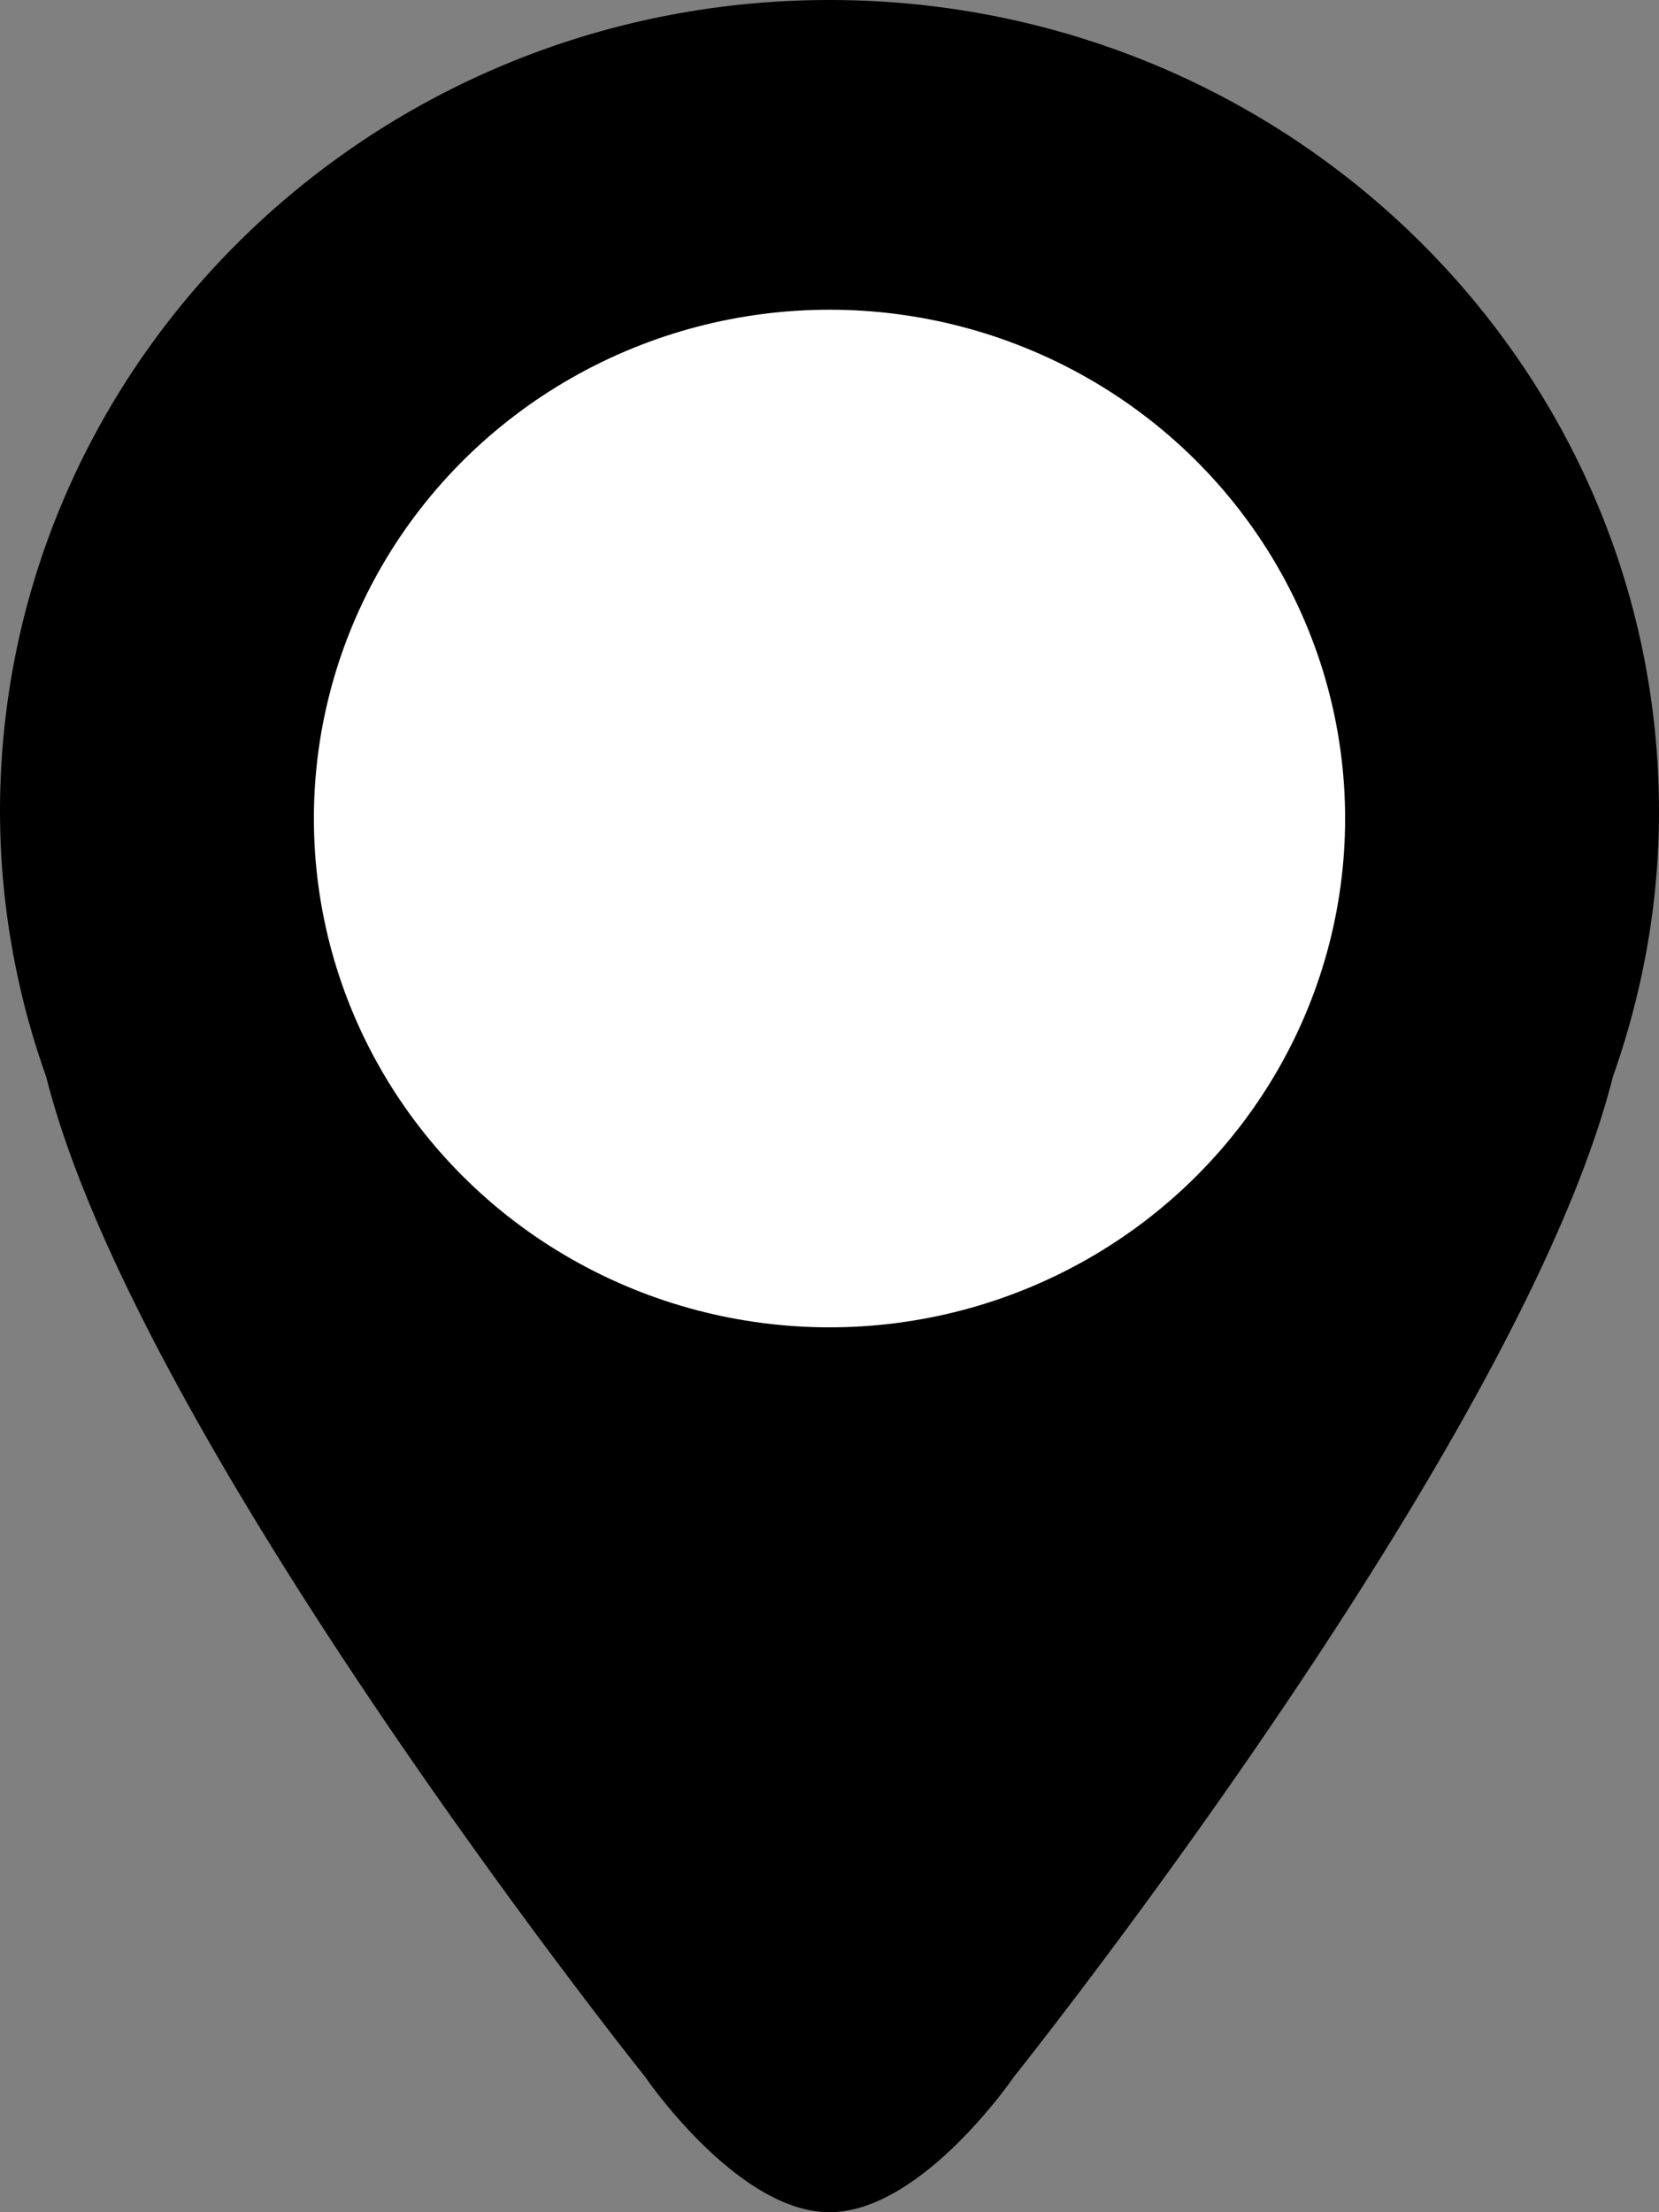
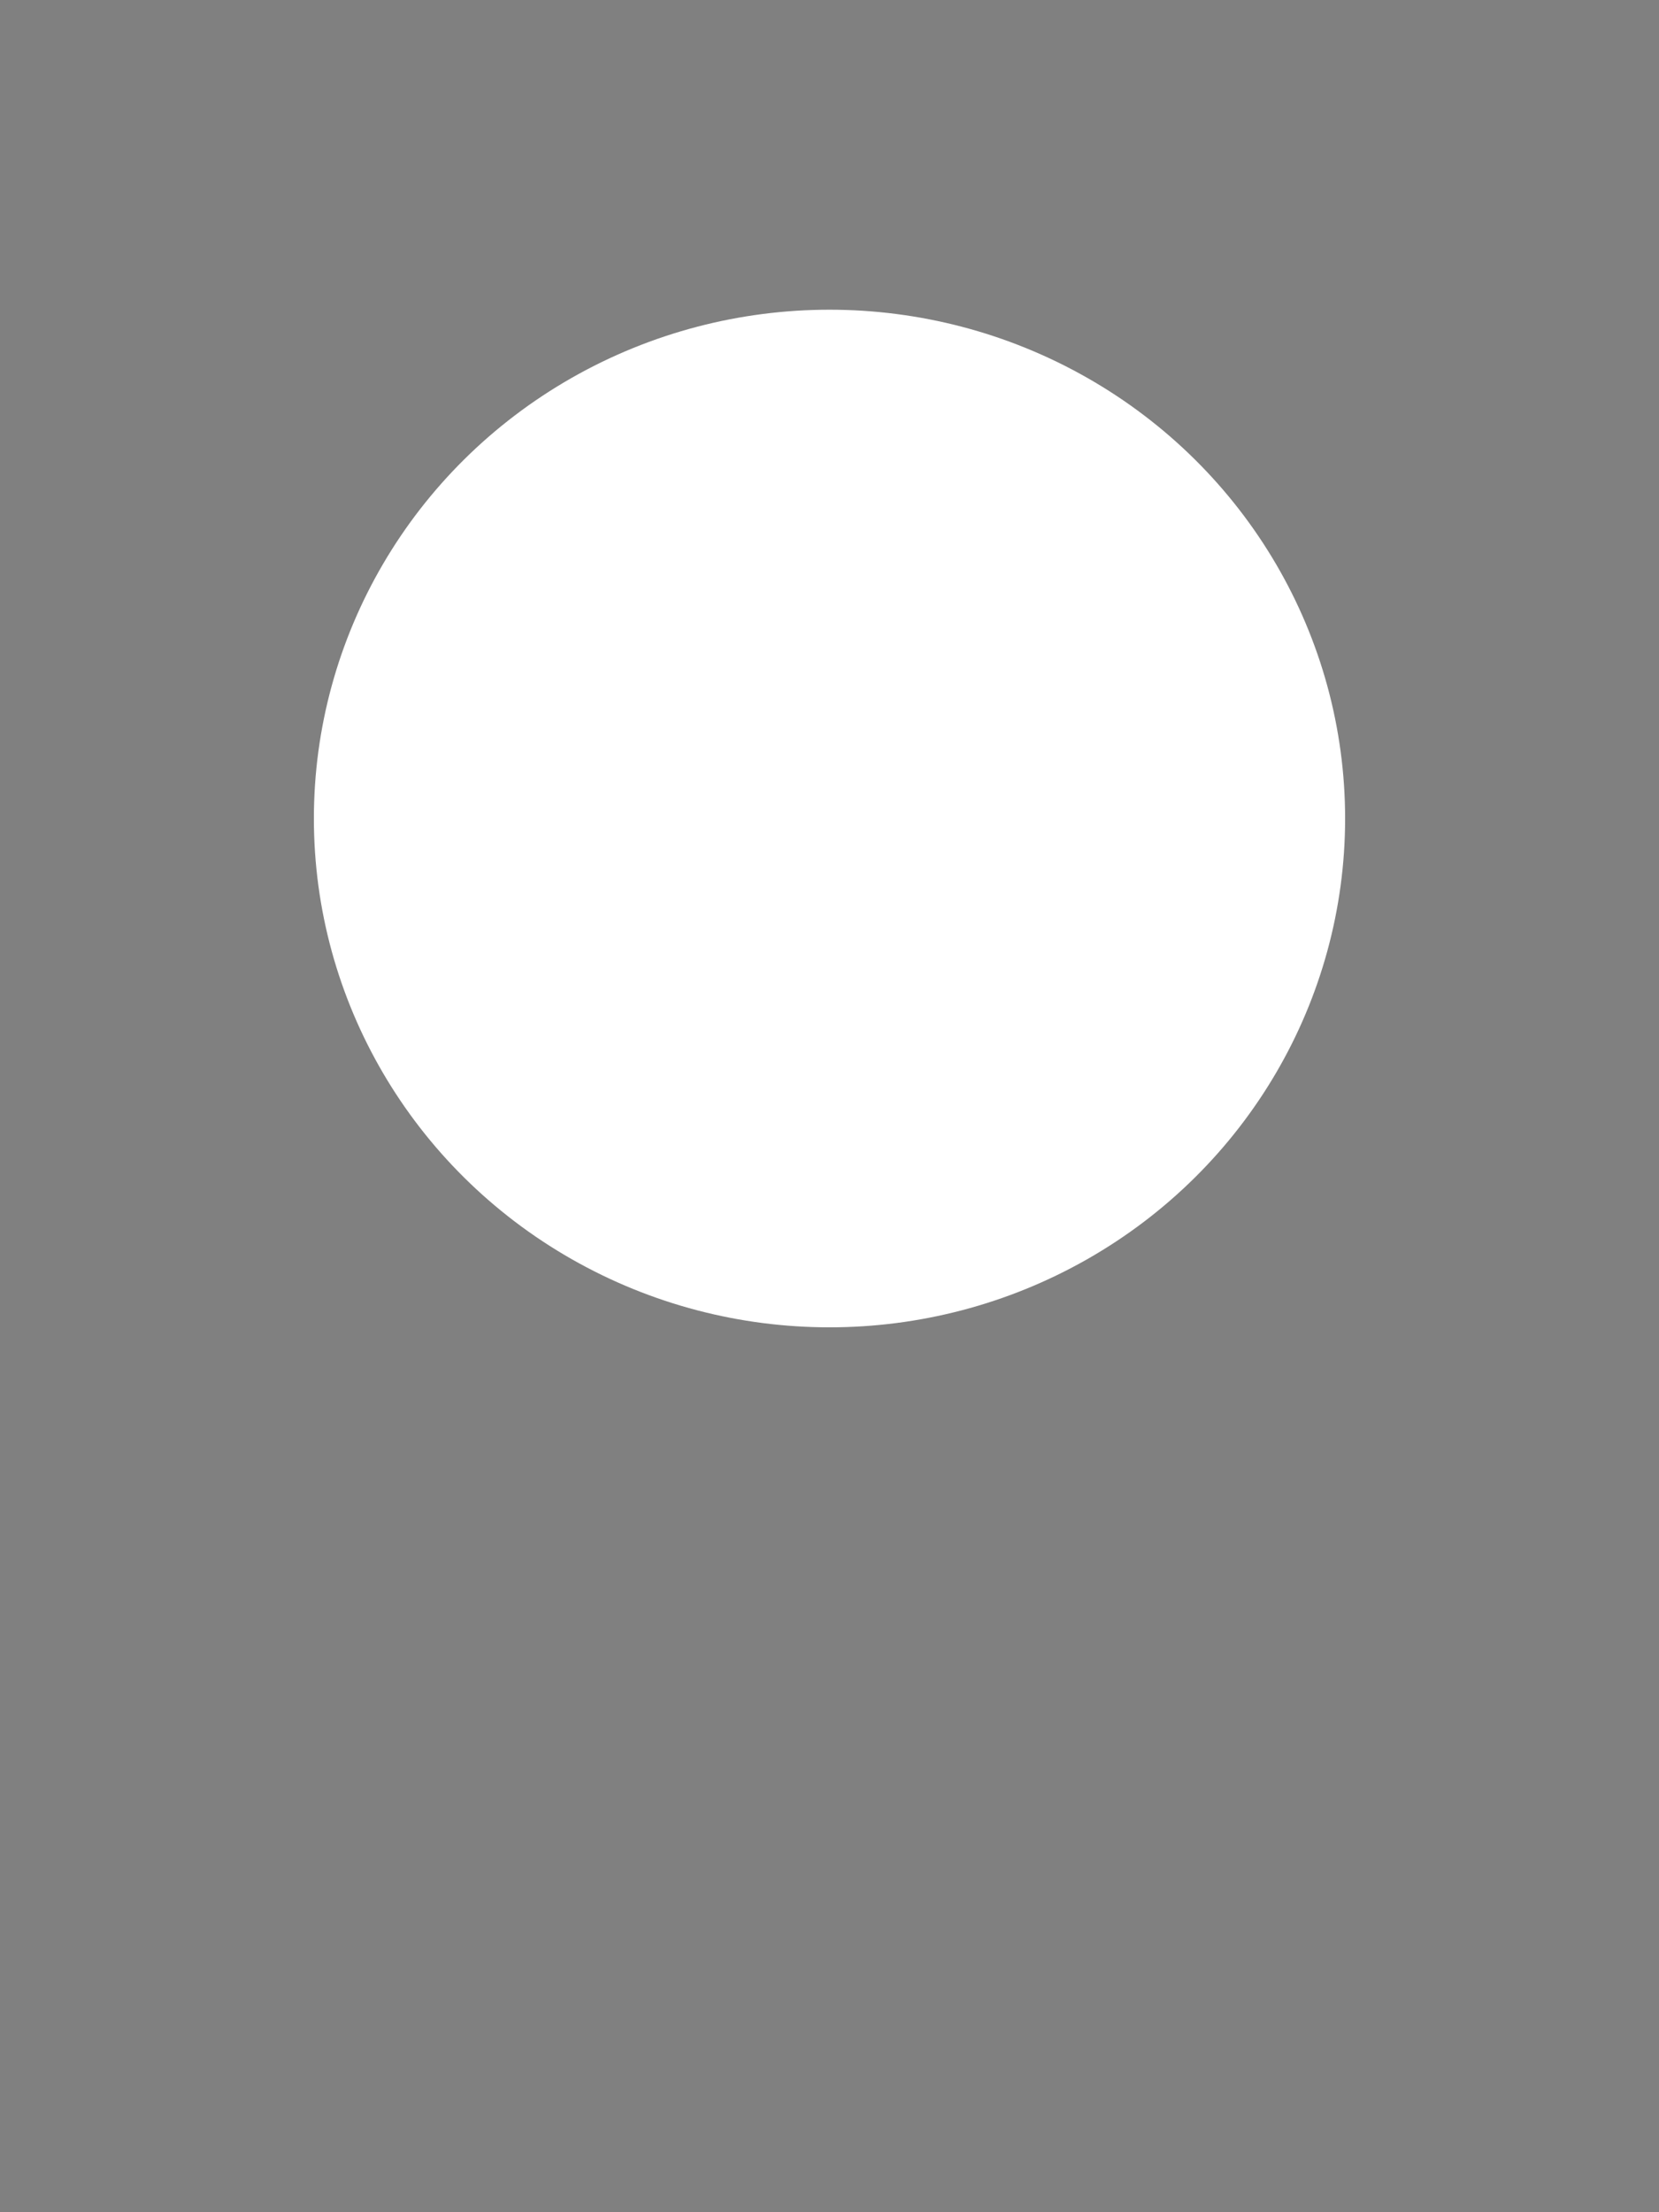
<svg xmlns="http://www.w3.org/2000/svg" width="30" height="40">
  <rect width="100%" height="100%" fill="#808080" stroke="none" />
  <g fill="none" fill-rule="evenodd">
-     <path d="M14.595 8.8c-3.135 0-5.676 2.507-5.676 5.6 0 3.093 2.541 5.6 5.676 5.6 3.134 0 5.675-2.507 5.675-5.6 0-3.093-2.54-5.6-5.675-5.6zm3.738 28.754S16.667 40 15 40c-1.667 0-3.333-2.446-3.333-2.446S2.5 26.092.836 19.472A14.338 14.338 0 010 14.677C0 6.57 6.716 0 15 0c8.284 0 15 6.571 15 14.677 0 1.681-.302 3.29-.835 4.795-1.665 6.62-10.832 18.082-10.832 18.082z" fill="#000" />
    <ellipse fill="#FFF" fill-rule="nonzero" cx="15" cy="14.8" rx="9.324" ry="9.2" />
  </g>
</svg>